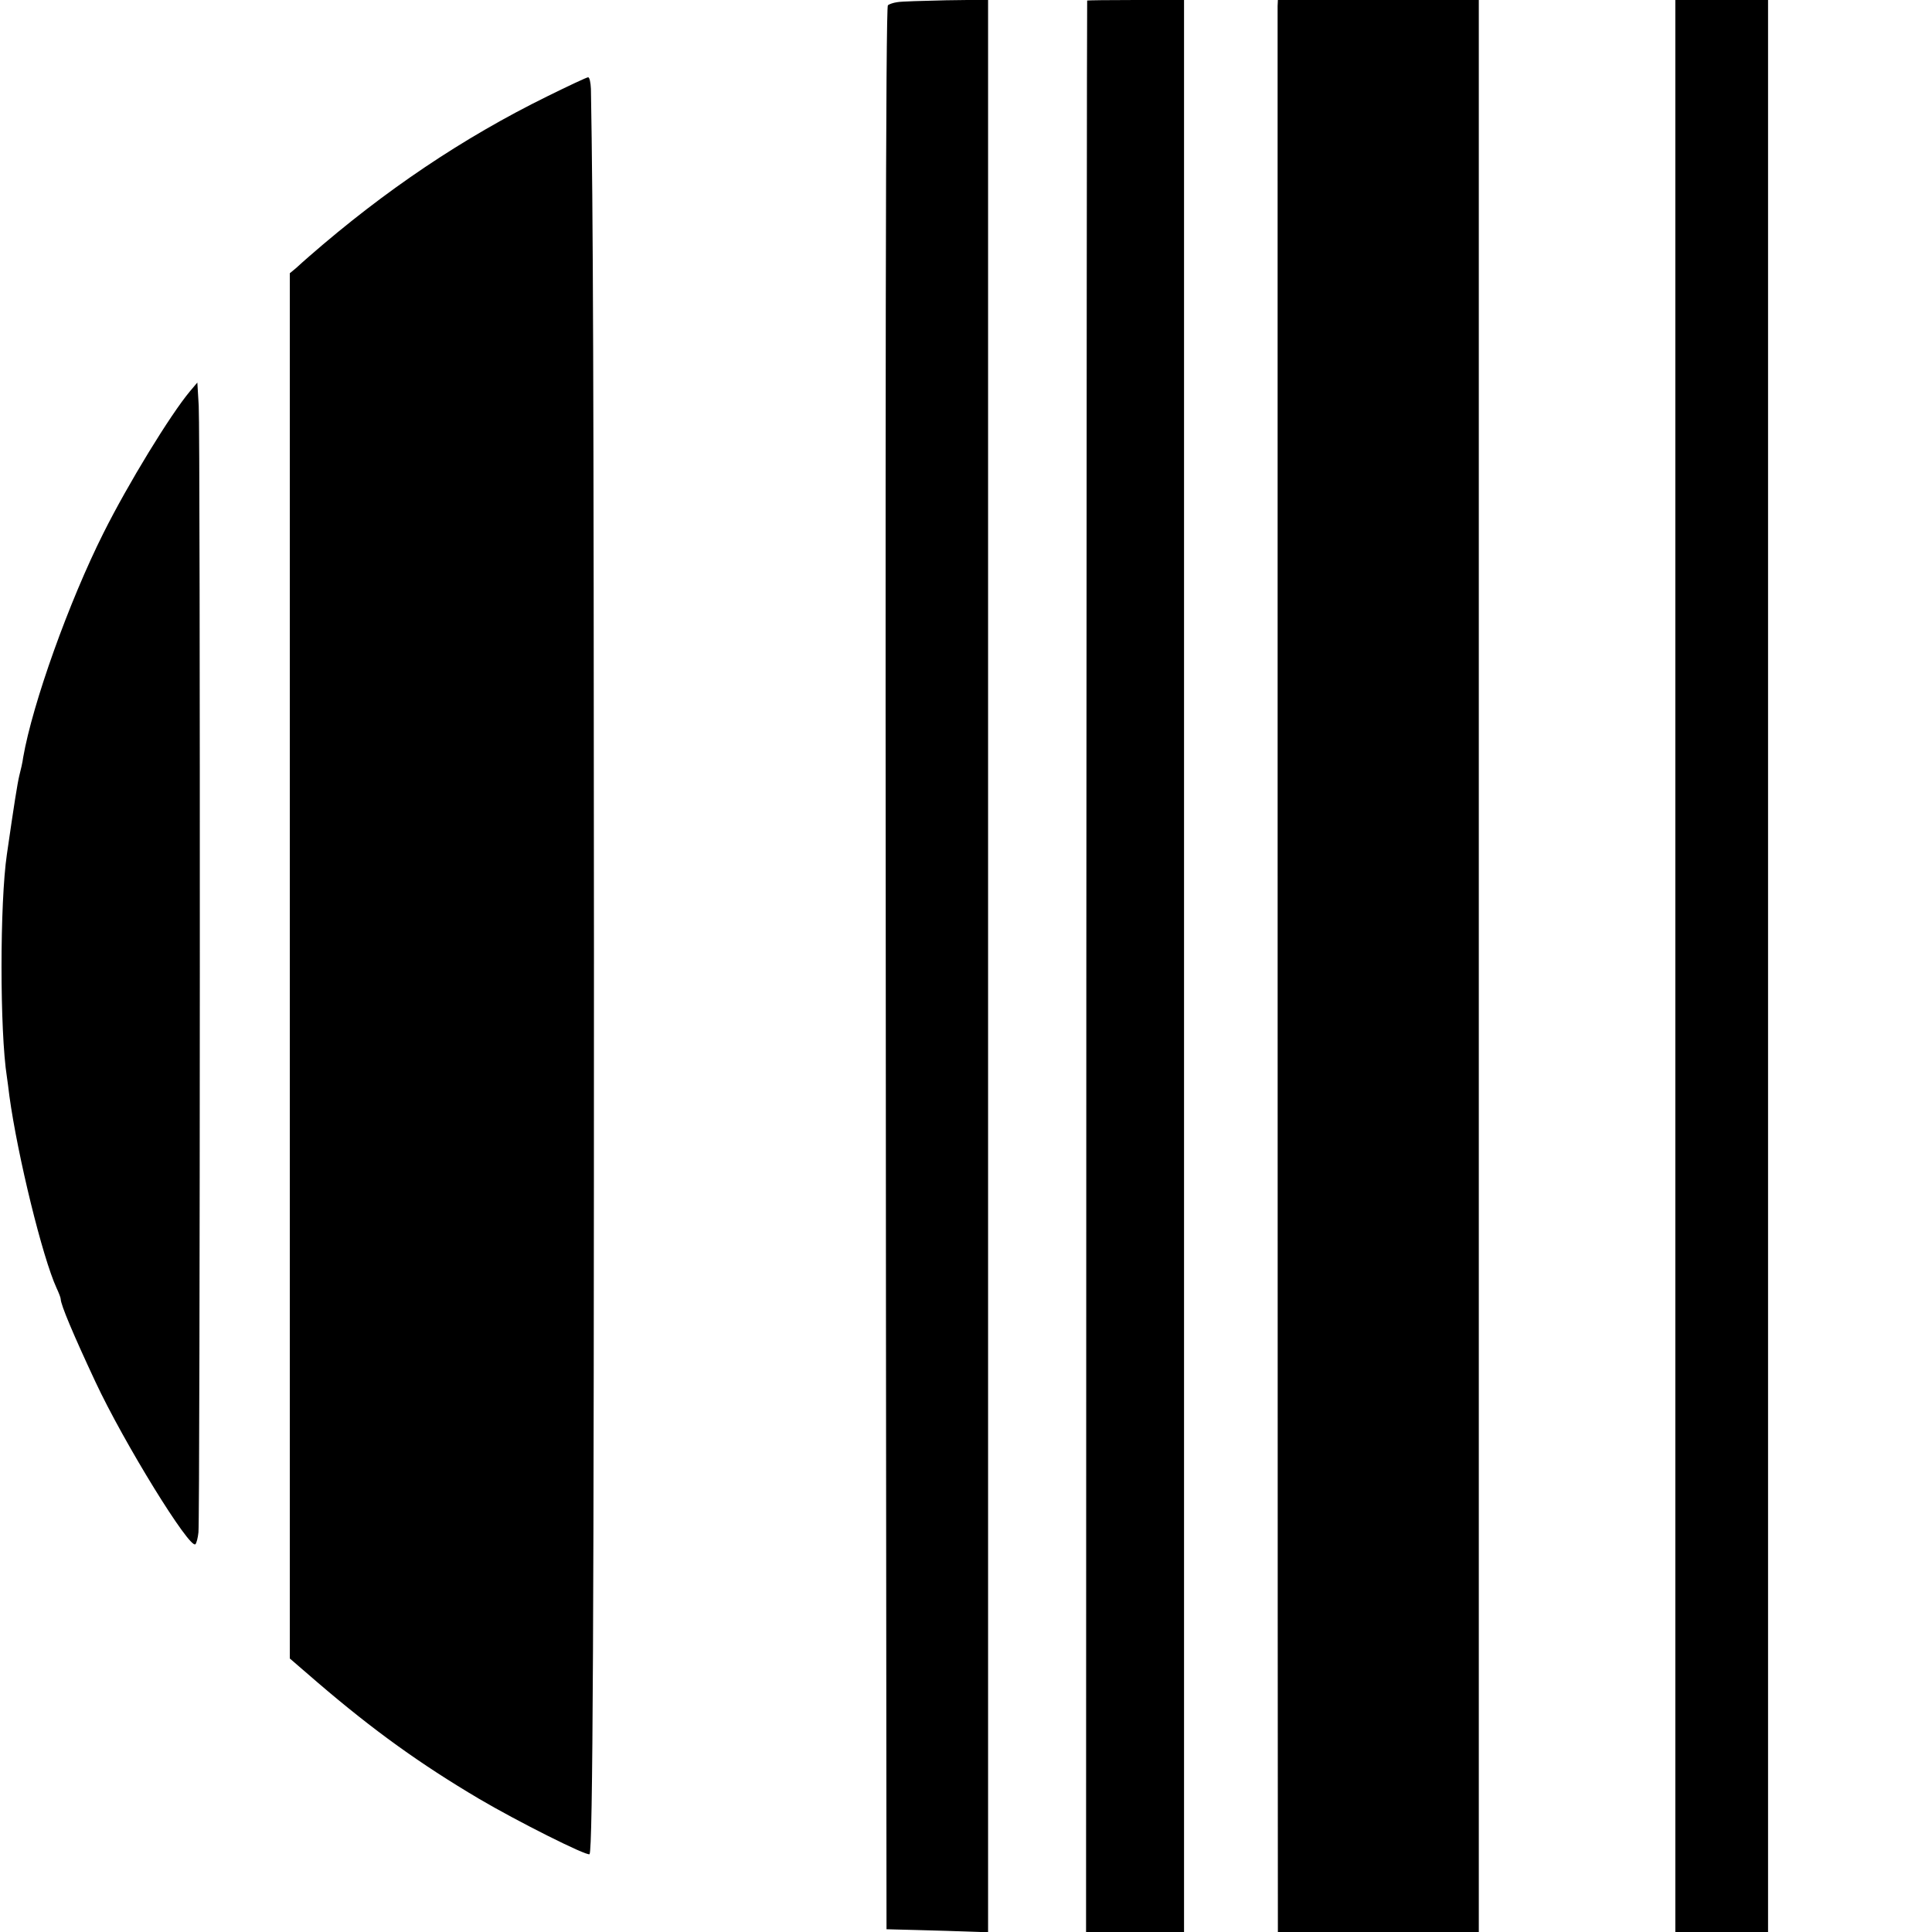
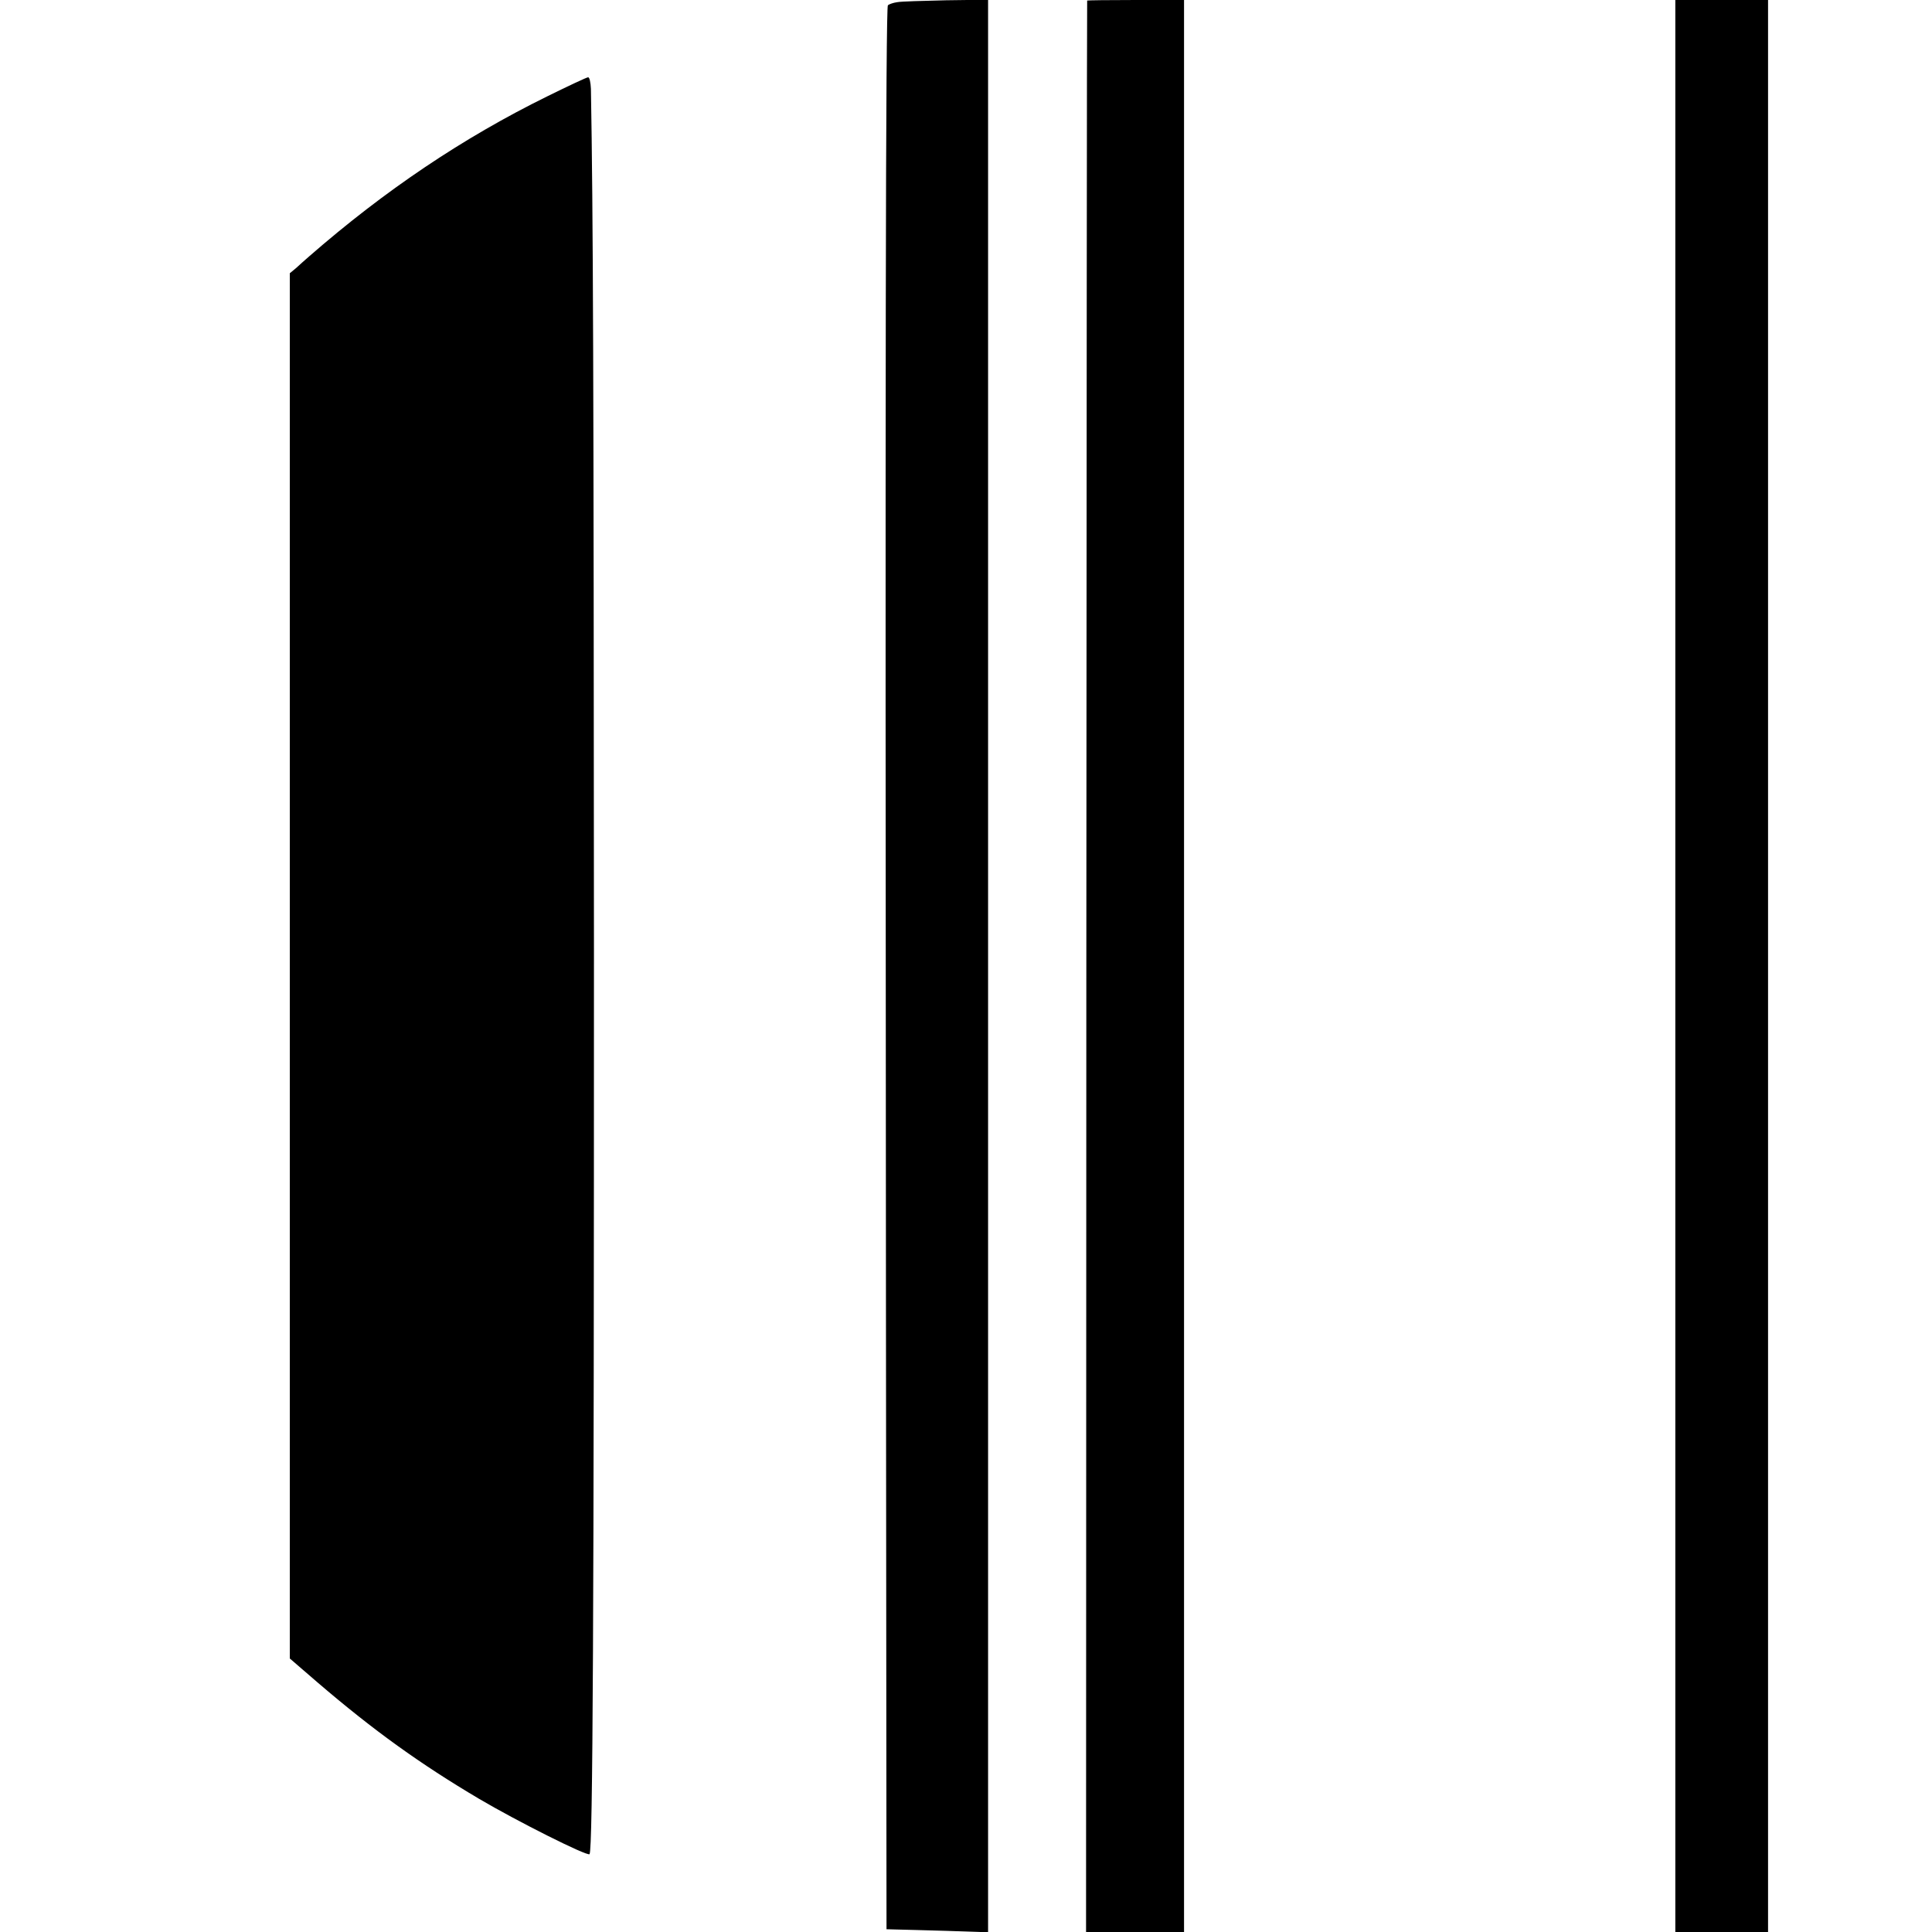
<svg xmlns="http://www.w3.org/2000/svg" version="1.0" width="700pt" height="700pt" viewBox="0 0 700 700" preserveAspectRatio="xMidYMid meet">
  <g transform="translate(0,700) scale(0.1,-0.1)" fill="#000000" stroke="none">
    <path d="M3250 6992 c-14 -2 -28 -7 -33 -11 -8 -8 -10 -1341 -7 -4703 l2 -2268 36 -1 c20 0 103 -3 185 -5 l147 -5 0 3501 0 3501 -152 -2 c-84 -2 -164 -4 -178 -7z" />
    <path d="M3939 6998 c-1 -2 -2 -1577 -3 -3500 l-1 -3498 177 0 178 0 0 3500 0 3500 -175 0 c-96 0 -176 -1 -176 -2z" />
-     <path d="M4629 6978 c0 -30 0 -6903 1 -6945 l0 -33 364 0 364 0 0 3500 0 3500 -364 0 -364 0 -1 -22z" />
-     <path d="M6070 3500 l0 -3500 168 0 168 0 0 3500 0 3500 -168 0 -168 0 0 -3500z" />
+     <path d="M6070 3500 l0 -3500 168 0 168 0 0 3500 0 3500 -168 0 -168 0 0 -3500" />
    <path d="M1983 6651 c-305 -150 -589 -341 -863 -580 -14 -12 -35 -31 -47 -42 l-23 -19 0 -2510 0 -2509 102 -88 c203 -174 372 -295 583 -420 139 -82 392 -209 401 -201 12 13 16 862 16 3268 -1 2097 -3 2676 -11 3128 -1 23 -5 42 -10 42 -5 0 -71 -31 -148 -69z" />
-     <path d="M688 5582 c-71 -85 -224 -335 -313 -513 -125 -249 -257 -618 -291 -813 -2 -17 -9 -47 -14 -66 -7 -29 -19 -105 -45 -285 -26 -176 -26 -642 0 -807 2 -13 6 -44 9 -69 30 -218 120 -585 171 -696 8 -17 15 -35 15 -40 0 -20 46 -129 125 -298 104 -223 343 -610 363 -590 4 4 9 23 11 43 6 57 7 3986 1 4082 l-5 84 -27 -32z" />
  </g>
</svg>